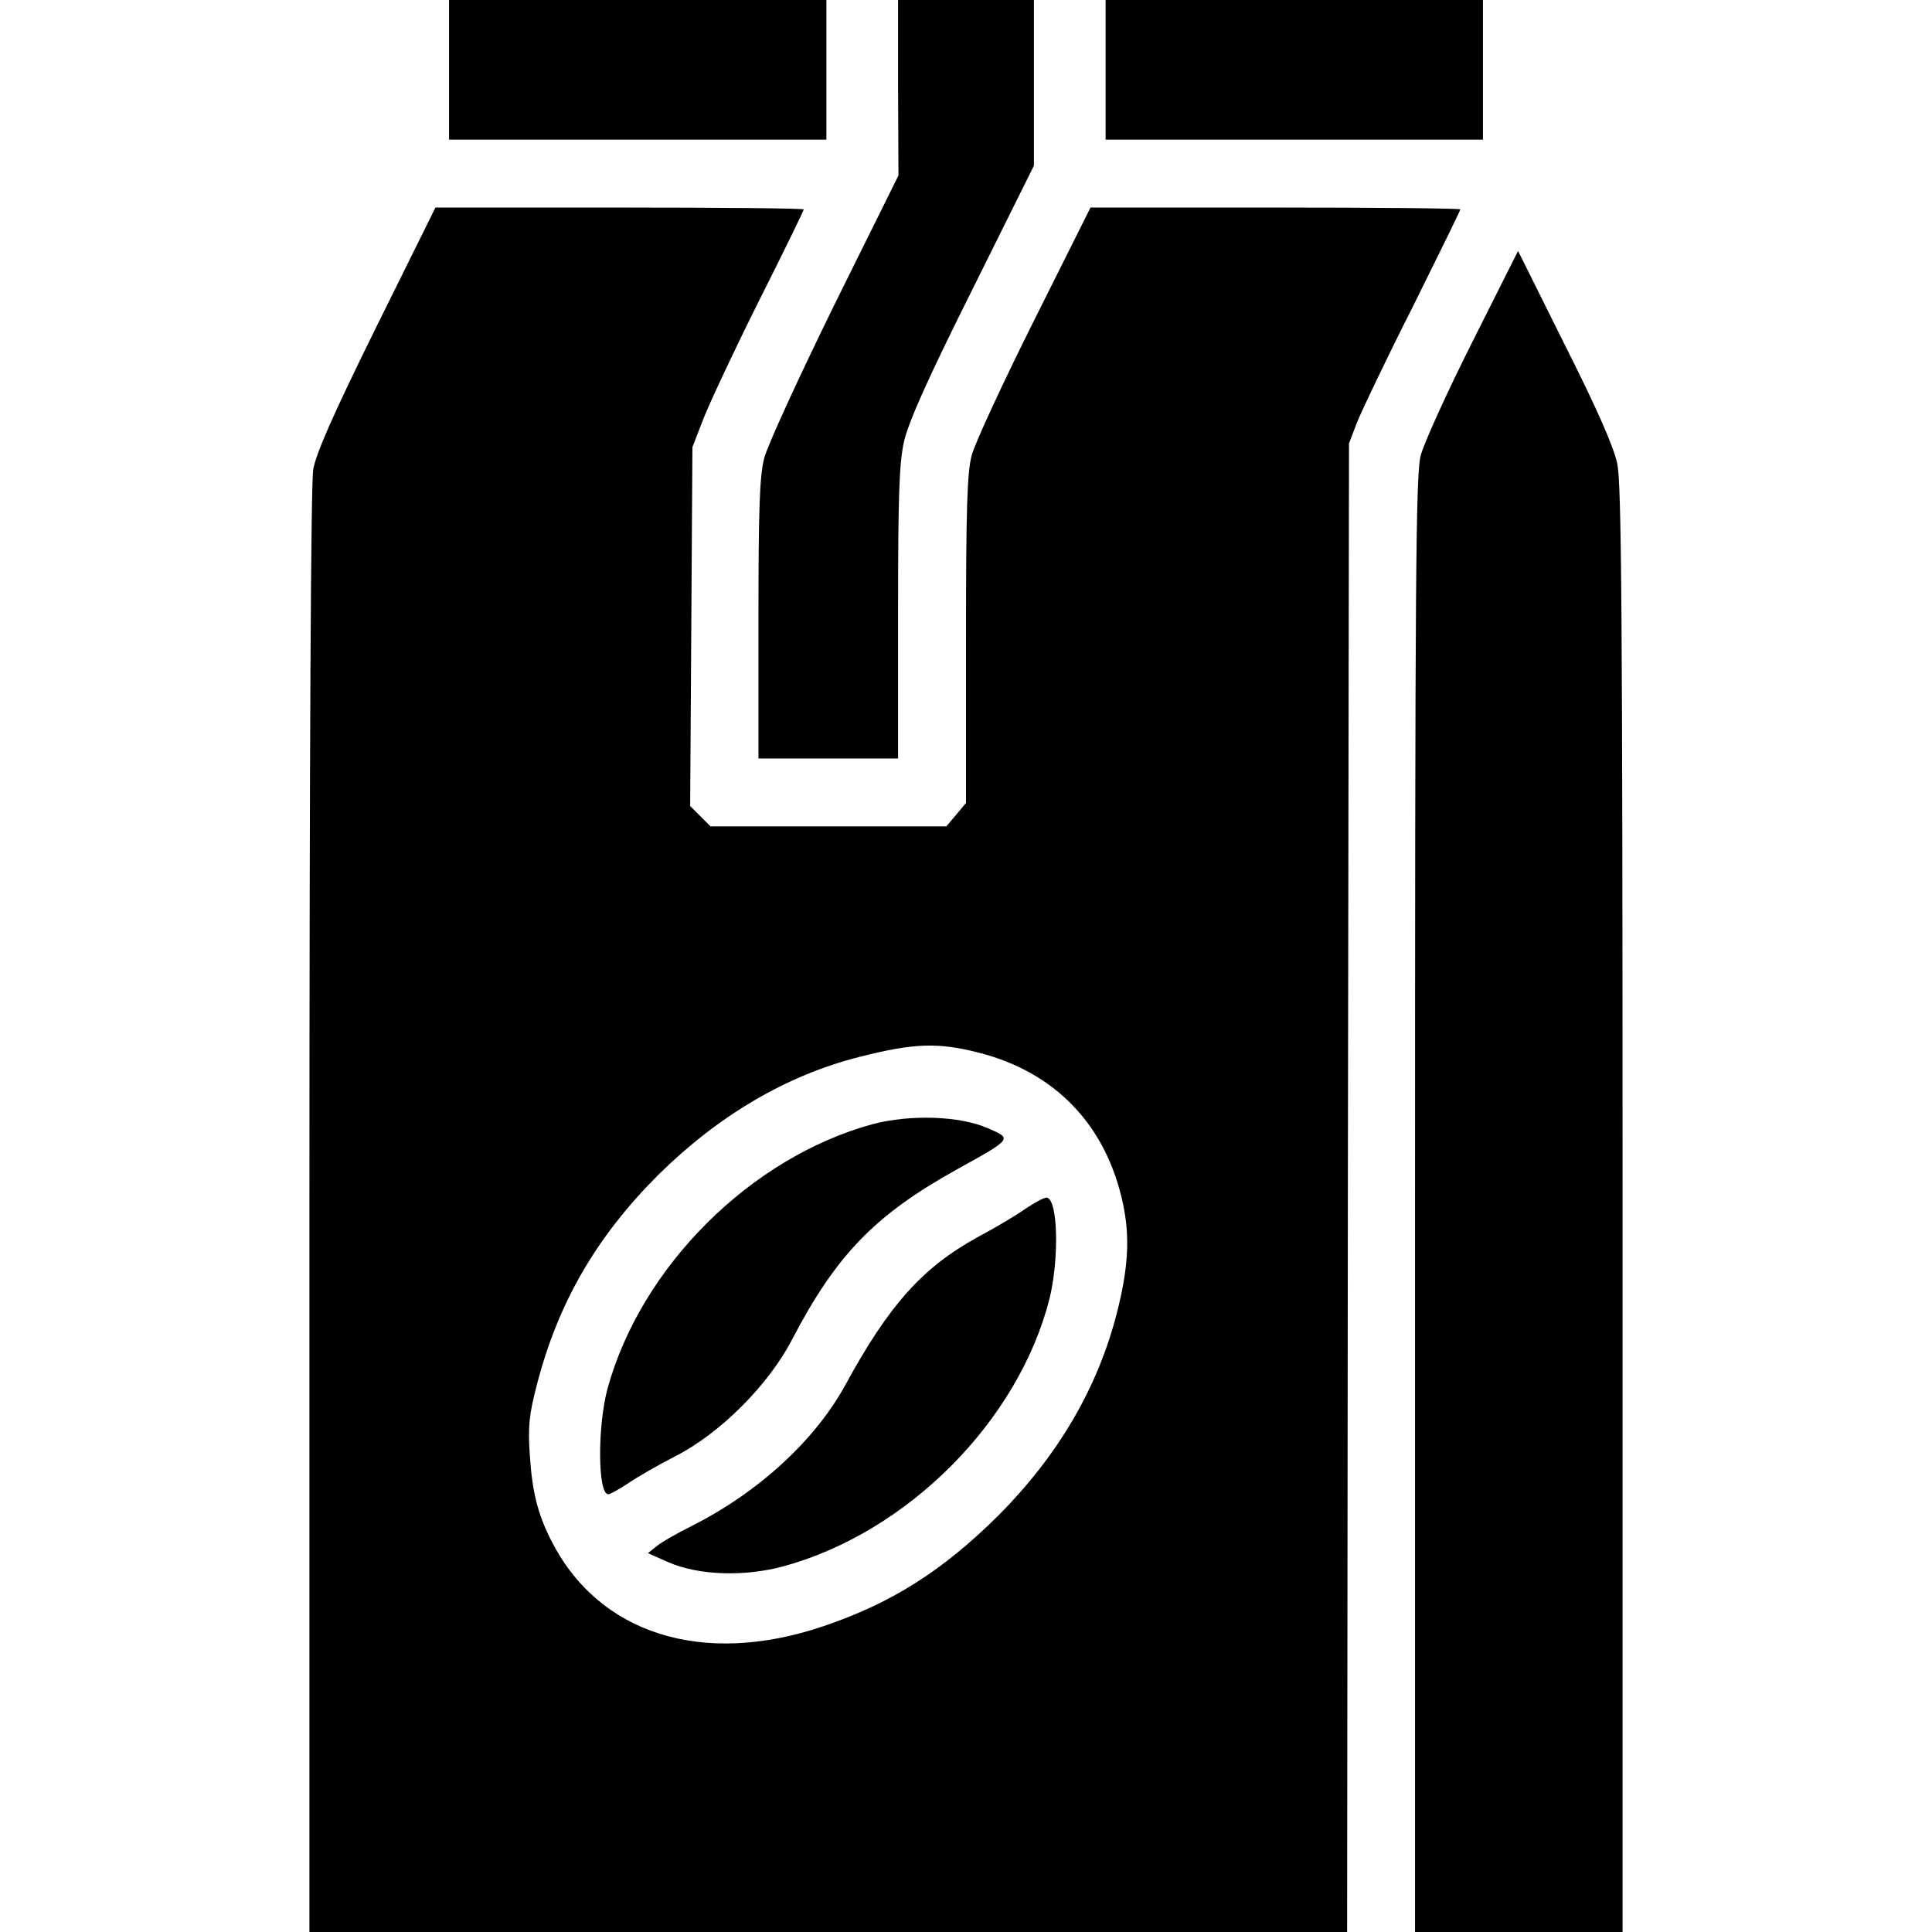
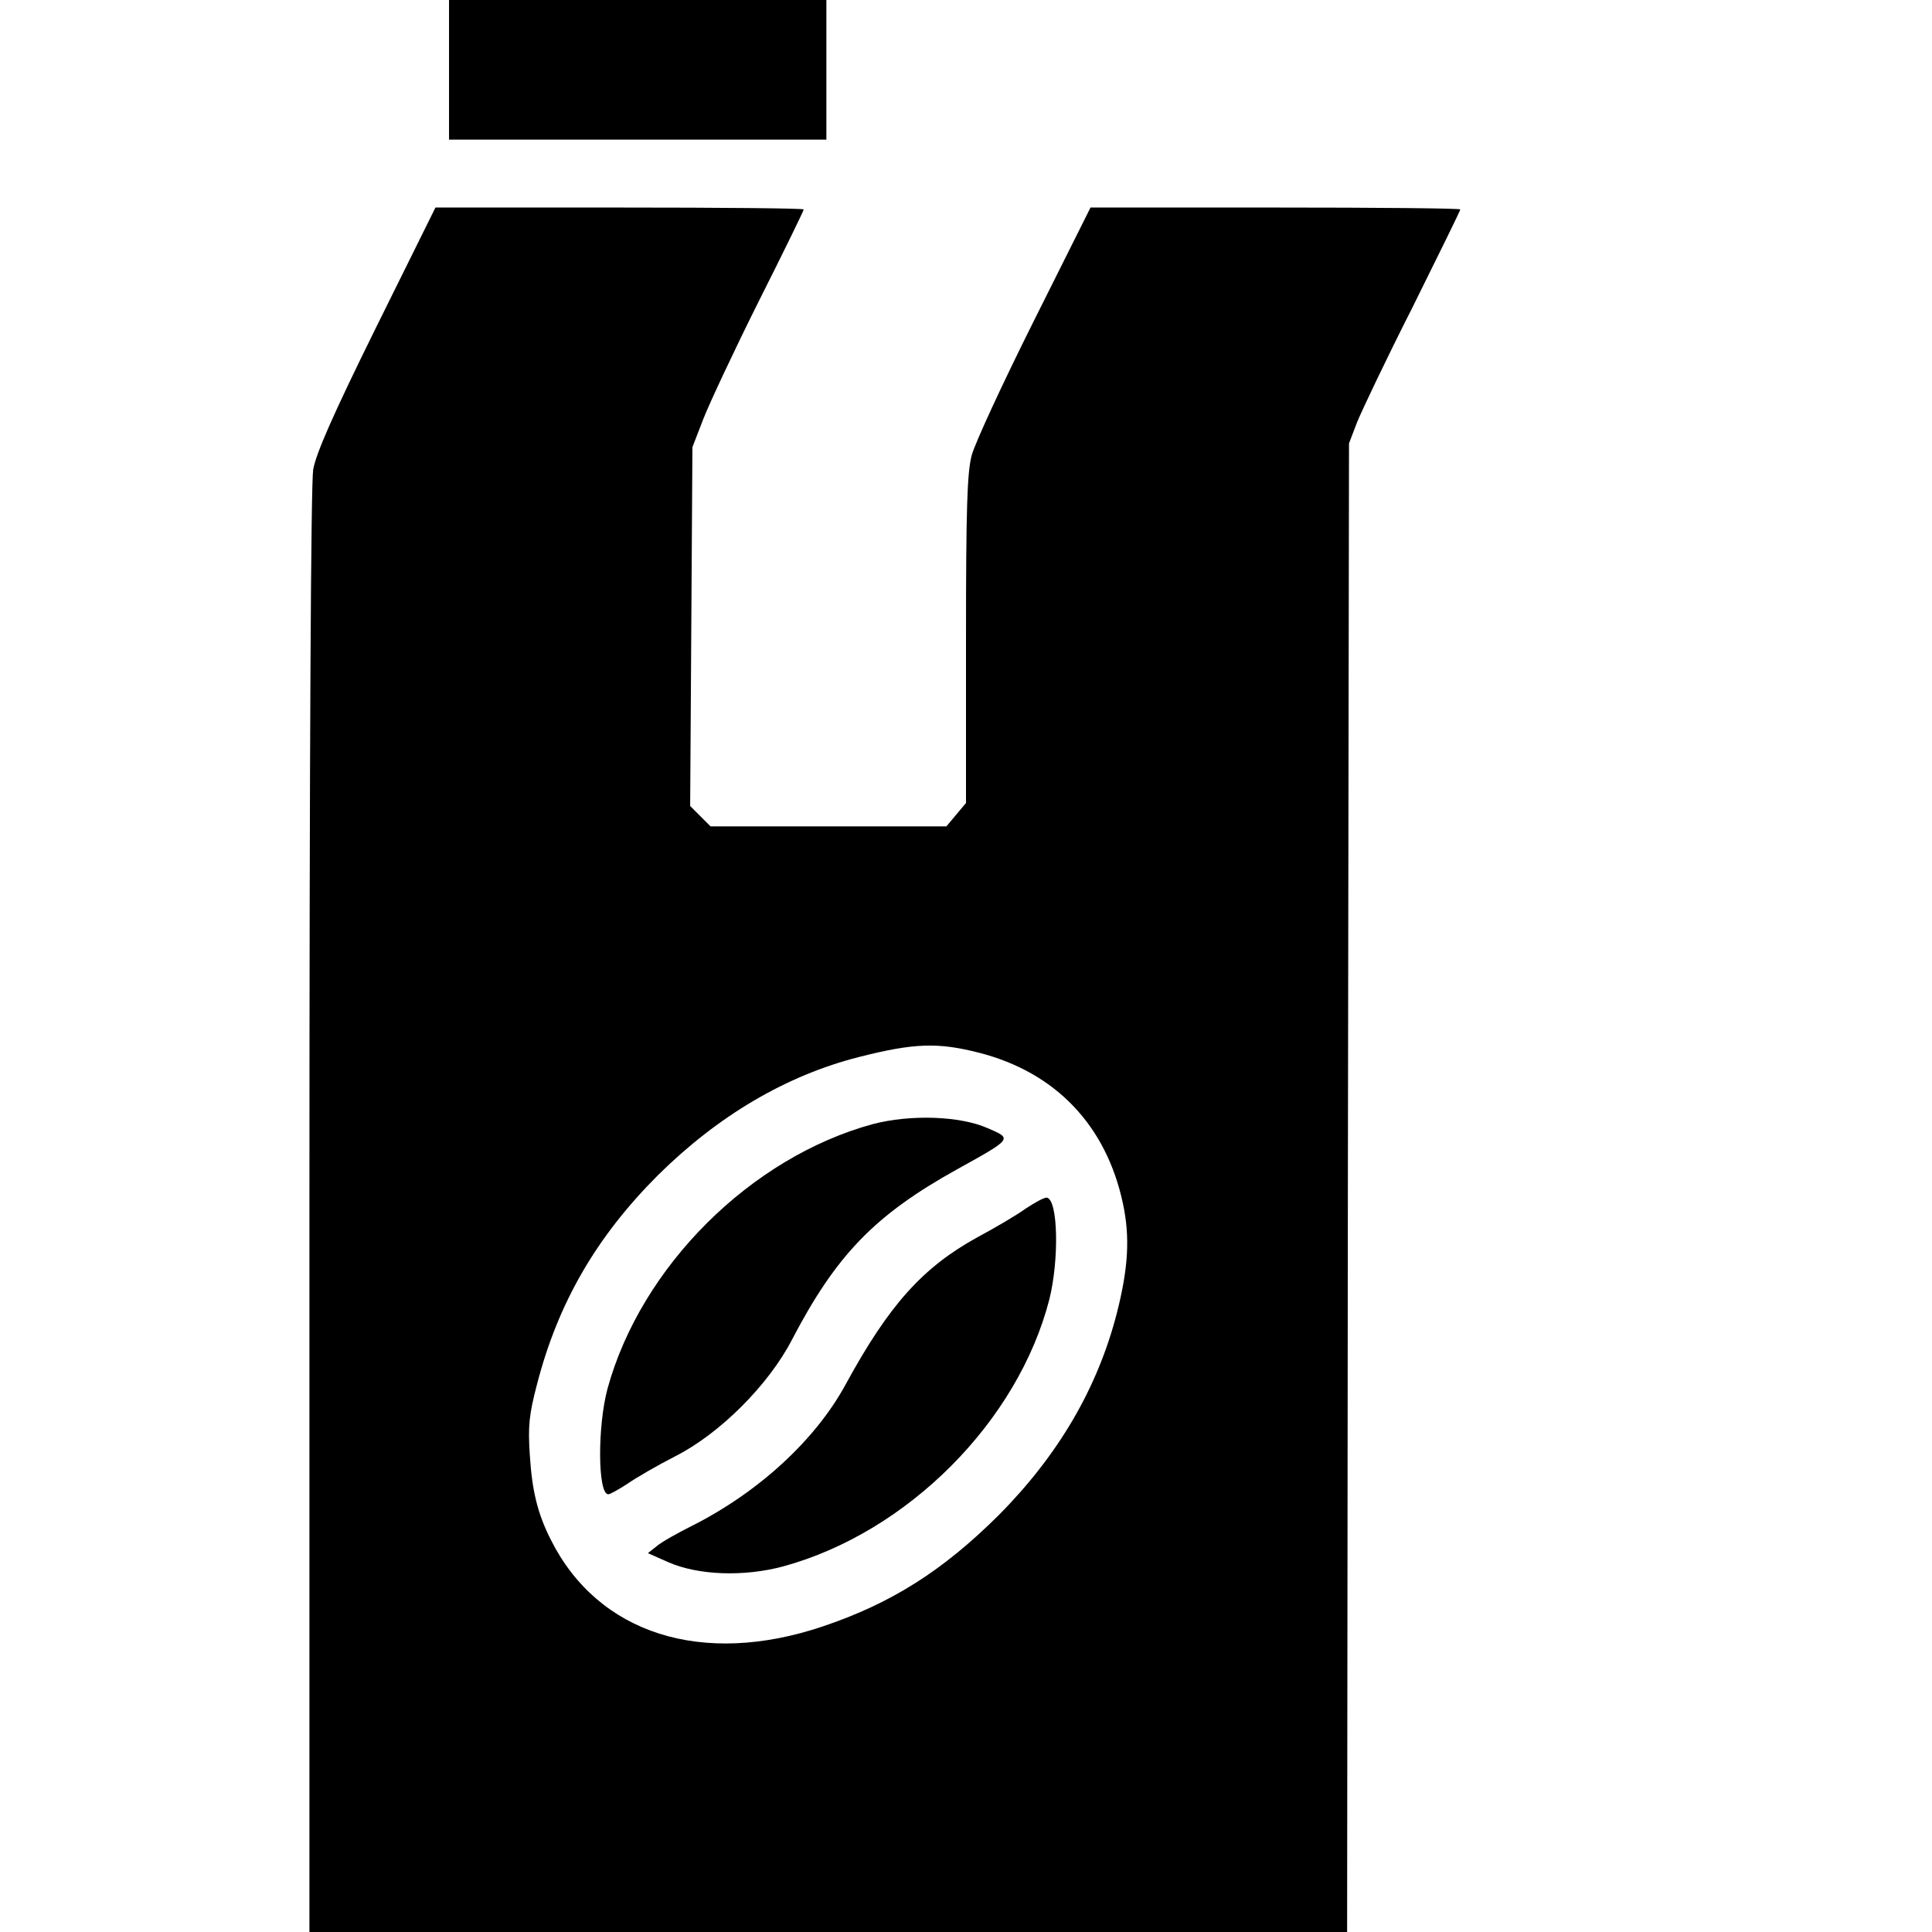
<svg xmlns="http://www.w3.org/2000/svg" version="1.0" width="512pt" height="512pt" viewBox="0 0 512 512" preserveAspectRatio="xMidYMid meet">
  <g transform="translate(0,512) scale(0.1,-0.1)" fill="#000000" stroke="none">
    <path d="M1190 4935 l0 -185 500 0 500 0 0 185 0 185 -500 0 -500 0 0 -185z" />
-     <path d="M2380 4888 l1 -233 -171 -345 c-93 -190 -177 -372 -185 -405 -12 -47 -15 -134 -15 -427 l0 -368 185 0 185 0 0 386 c0 317 3 397 16 455 12 51 62 164 180 400 l164 330 0 219 0 220 -180 0 -180 0 0 -232z" />
-     <path d="M2930 4935 l0 -185 500 0 500 0 0 185 0 185 -500 0 -500 0 0 -185z" />
    <path d="M997 4253 c-116 -235 -159 -334 -167 -377 -6 -39 -10 -722 -10 -1968 l0 -1908 1375 0 1375 0 2 1973 3 1972 21 55 c12 30 78 169 148 307 69 139 126 255 126 258 0 3 -220 5 -490 5 l-490 0 -150 -300 c-83 -166 -157 -326 -165 -357 -12 -46 -15 -140 -15 -489 l0 -432 -26 -31 -26 -31 -313 0 -312 0 -27 27 -27 27 3 475 3 476 29 75 c16 41 82 182 147 312 66 131 119 240 119 243 0 3 -219 5 -488 5 l-488 0 -157 -317z m1598 -1923 c203 -52 337 -193 381 -400 19 -89 14 -171 -16 -289 -51 -199 -155 -377 -314 -537 -148 -147 -284 -233 -465 -294 -320 -108 -596 -20 -721 229 -36 71 -50 131 -56 226 -5 75 -2 106 19 186 56 217 158 392 321 555 160 158 340 264 533 313 146 37 209 39 318 11z" />
    <path d="M2313 2141 c-323 -88 -614 -377 -703 -701 -27 -101 -26 -280 2 -280 5 0 28 13 51 28 23 16 80 49 127 73 118 60 247 189 309 309 117 224 219 330 437 451 148 82 147 81 82 109 -74 33 -206 37 -305 11z" />
    <path d="M2718 1917 c-25 -18 -83 -52 -128 -76 -145 -80 -234 -179 -349 -390 -80 -147 -230 -285 -406 -374 -38 -19 -81 -43 -94 -54 l-24 -19 54 -24 c80 -35 201 -39 305 -11 329 90 622 384 705 708 26 105 23 261 -6 269 -6 2 -31 -12 -57 -29z" />
-     <path d="M3901 4212 c-67 -133 -128 -268 -136 -299 -13 -50 -15 -317 -15 -1985 l0 -1928 275 0 275 0 0 1913 c0 1597 -3 1923 -14 1978 -10 46 -52 142 -139 315 l-124 249 -122 -243z" />
  </g>
</svg>